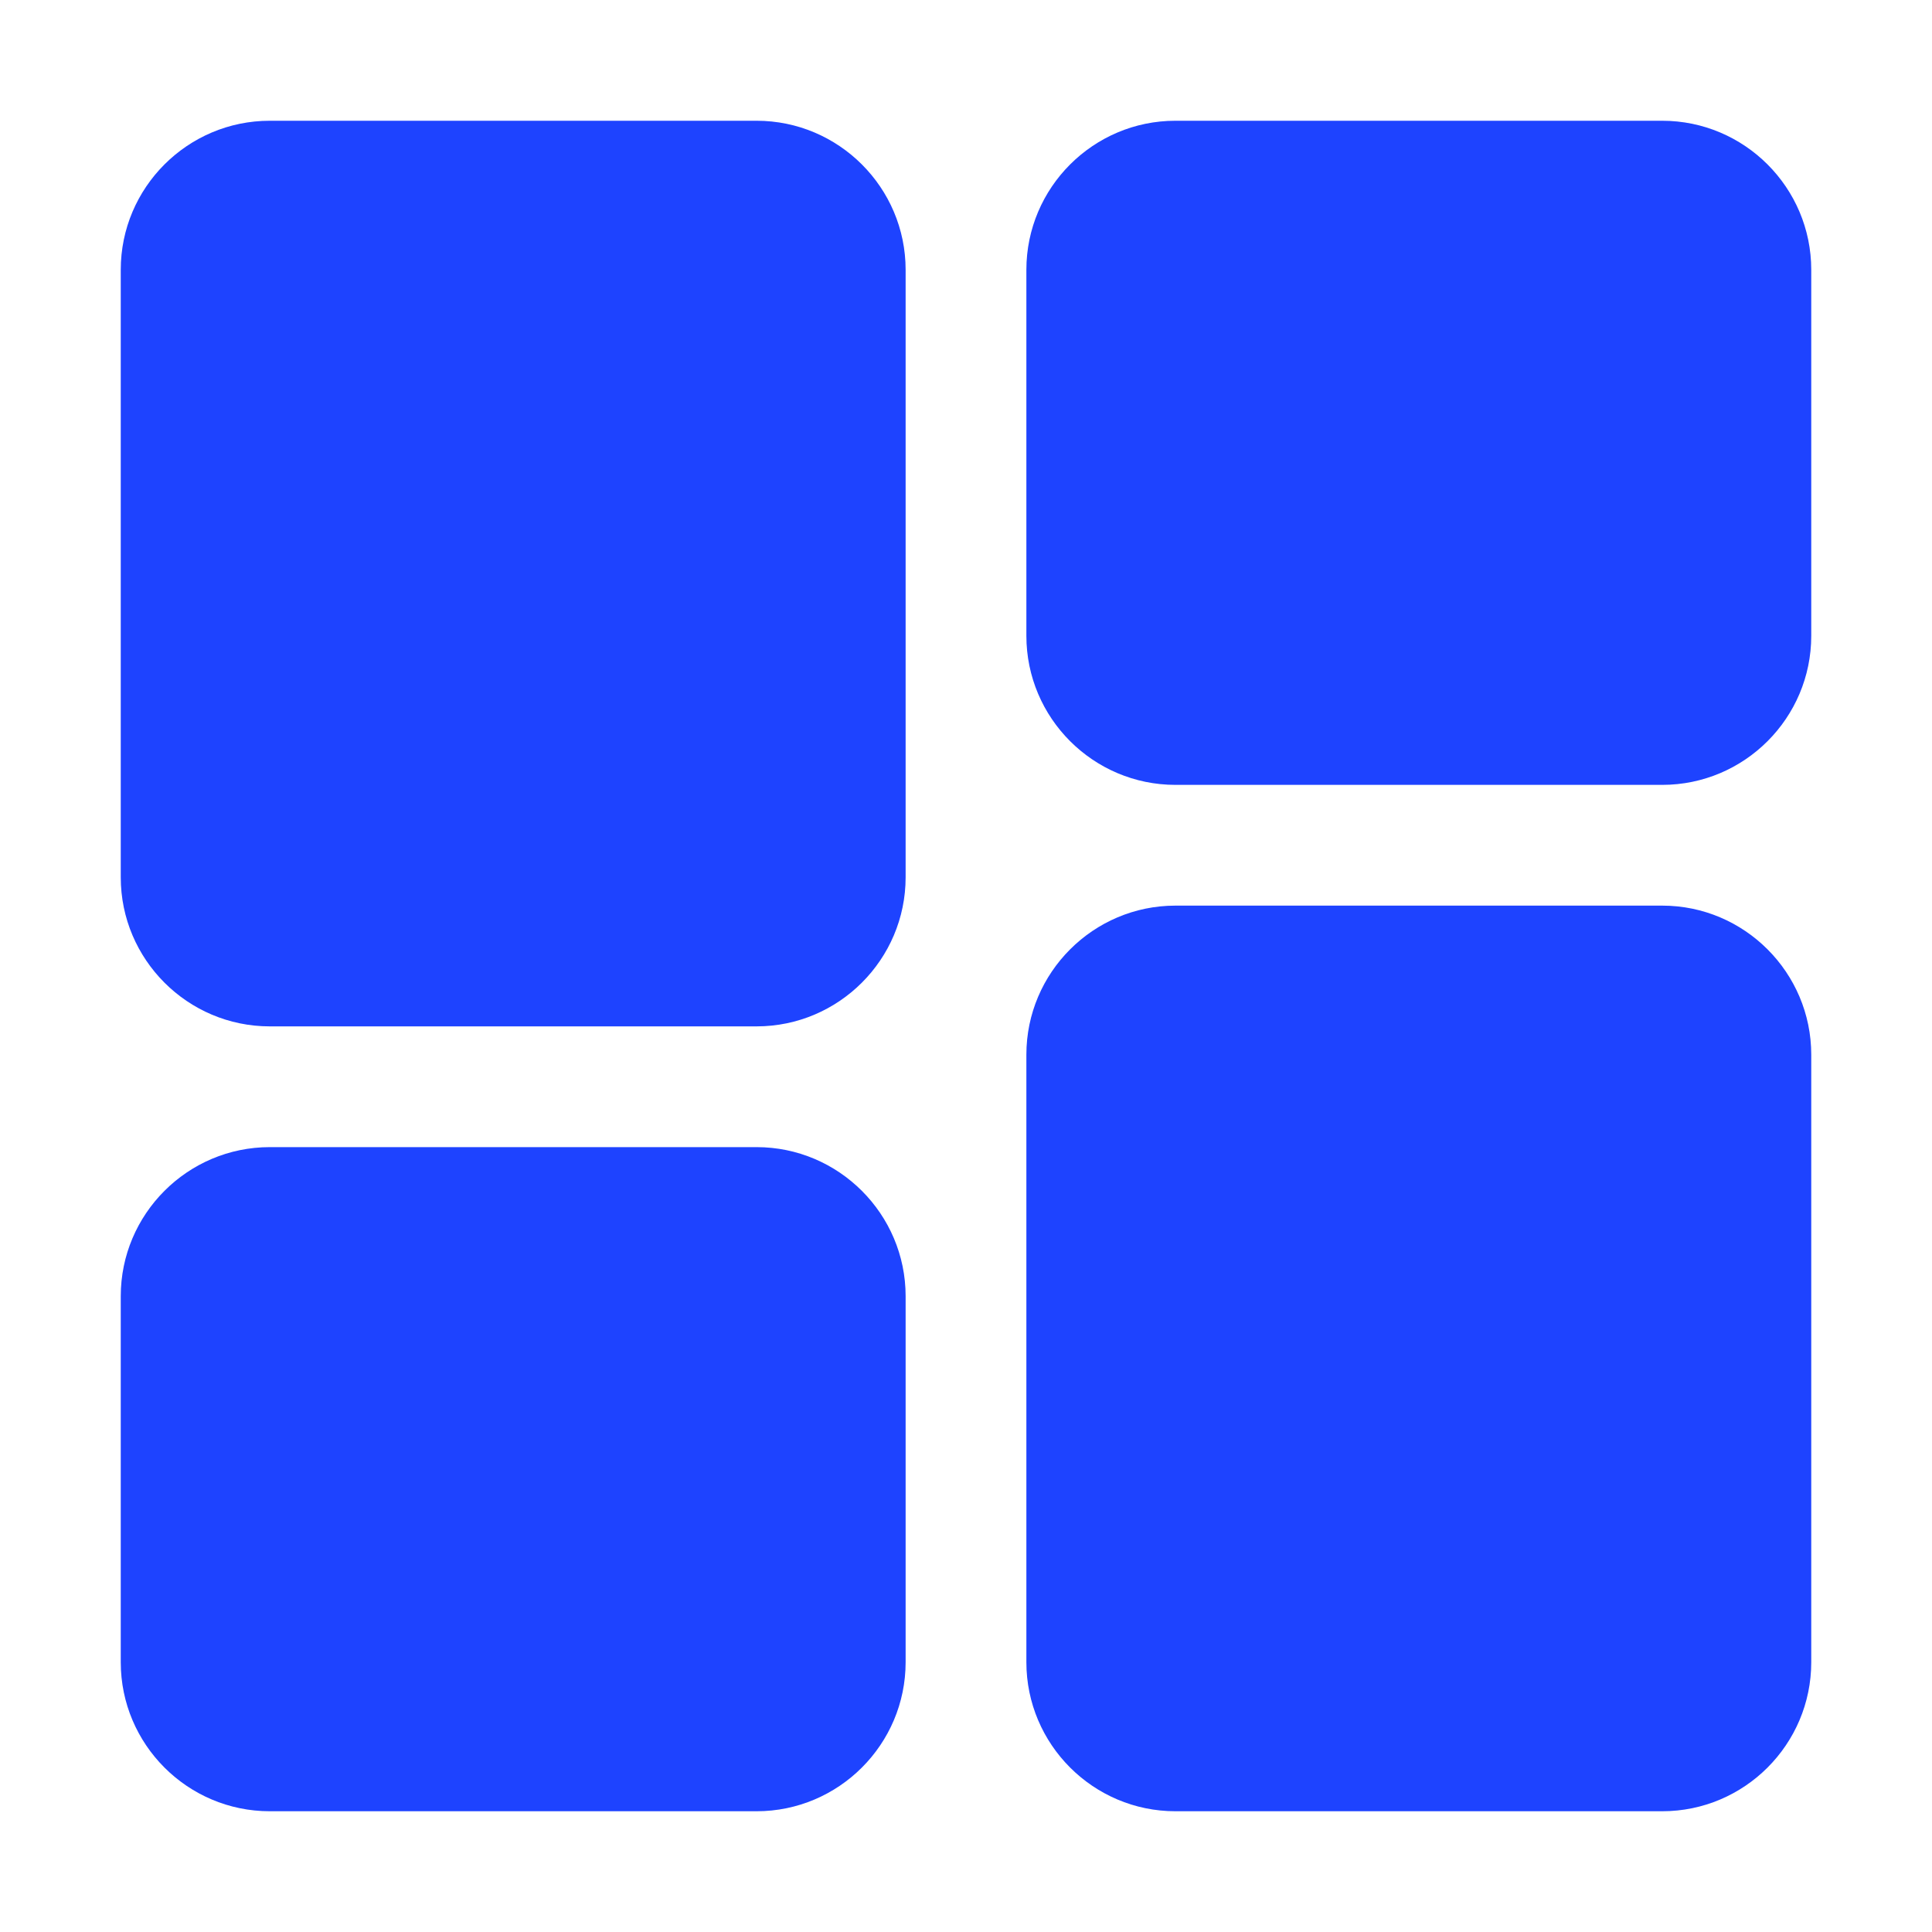
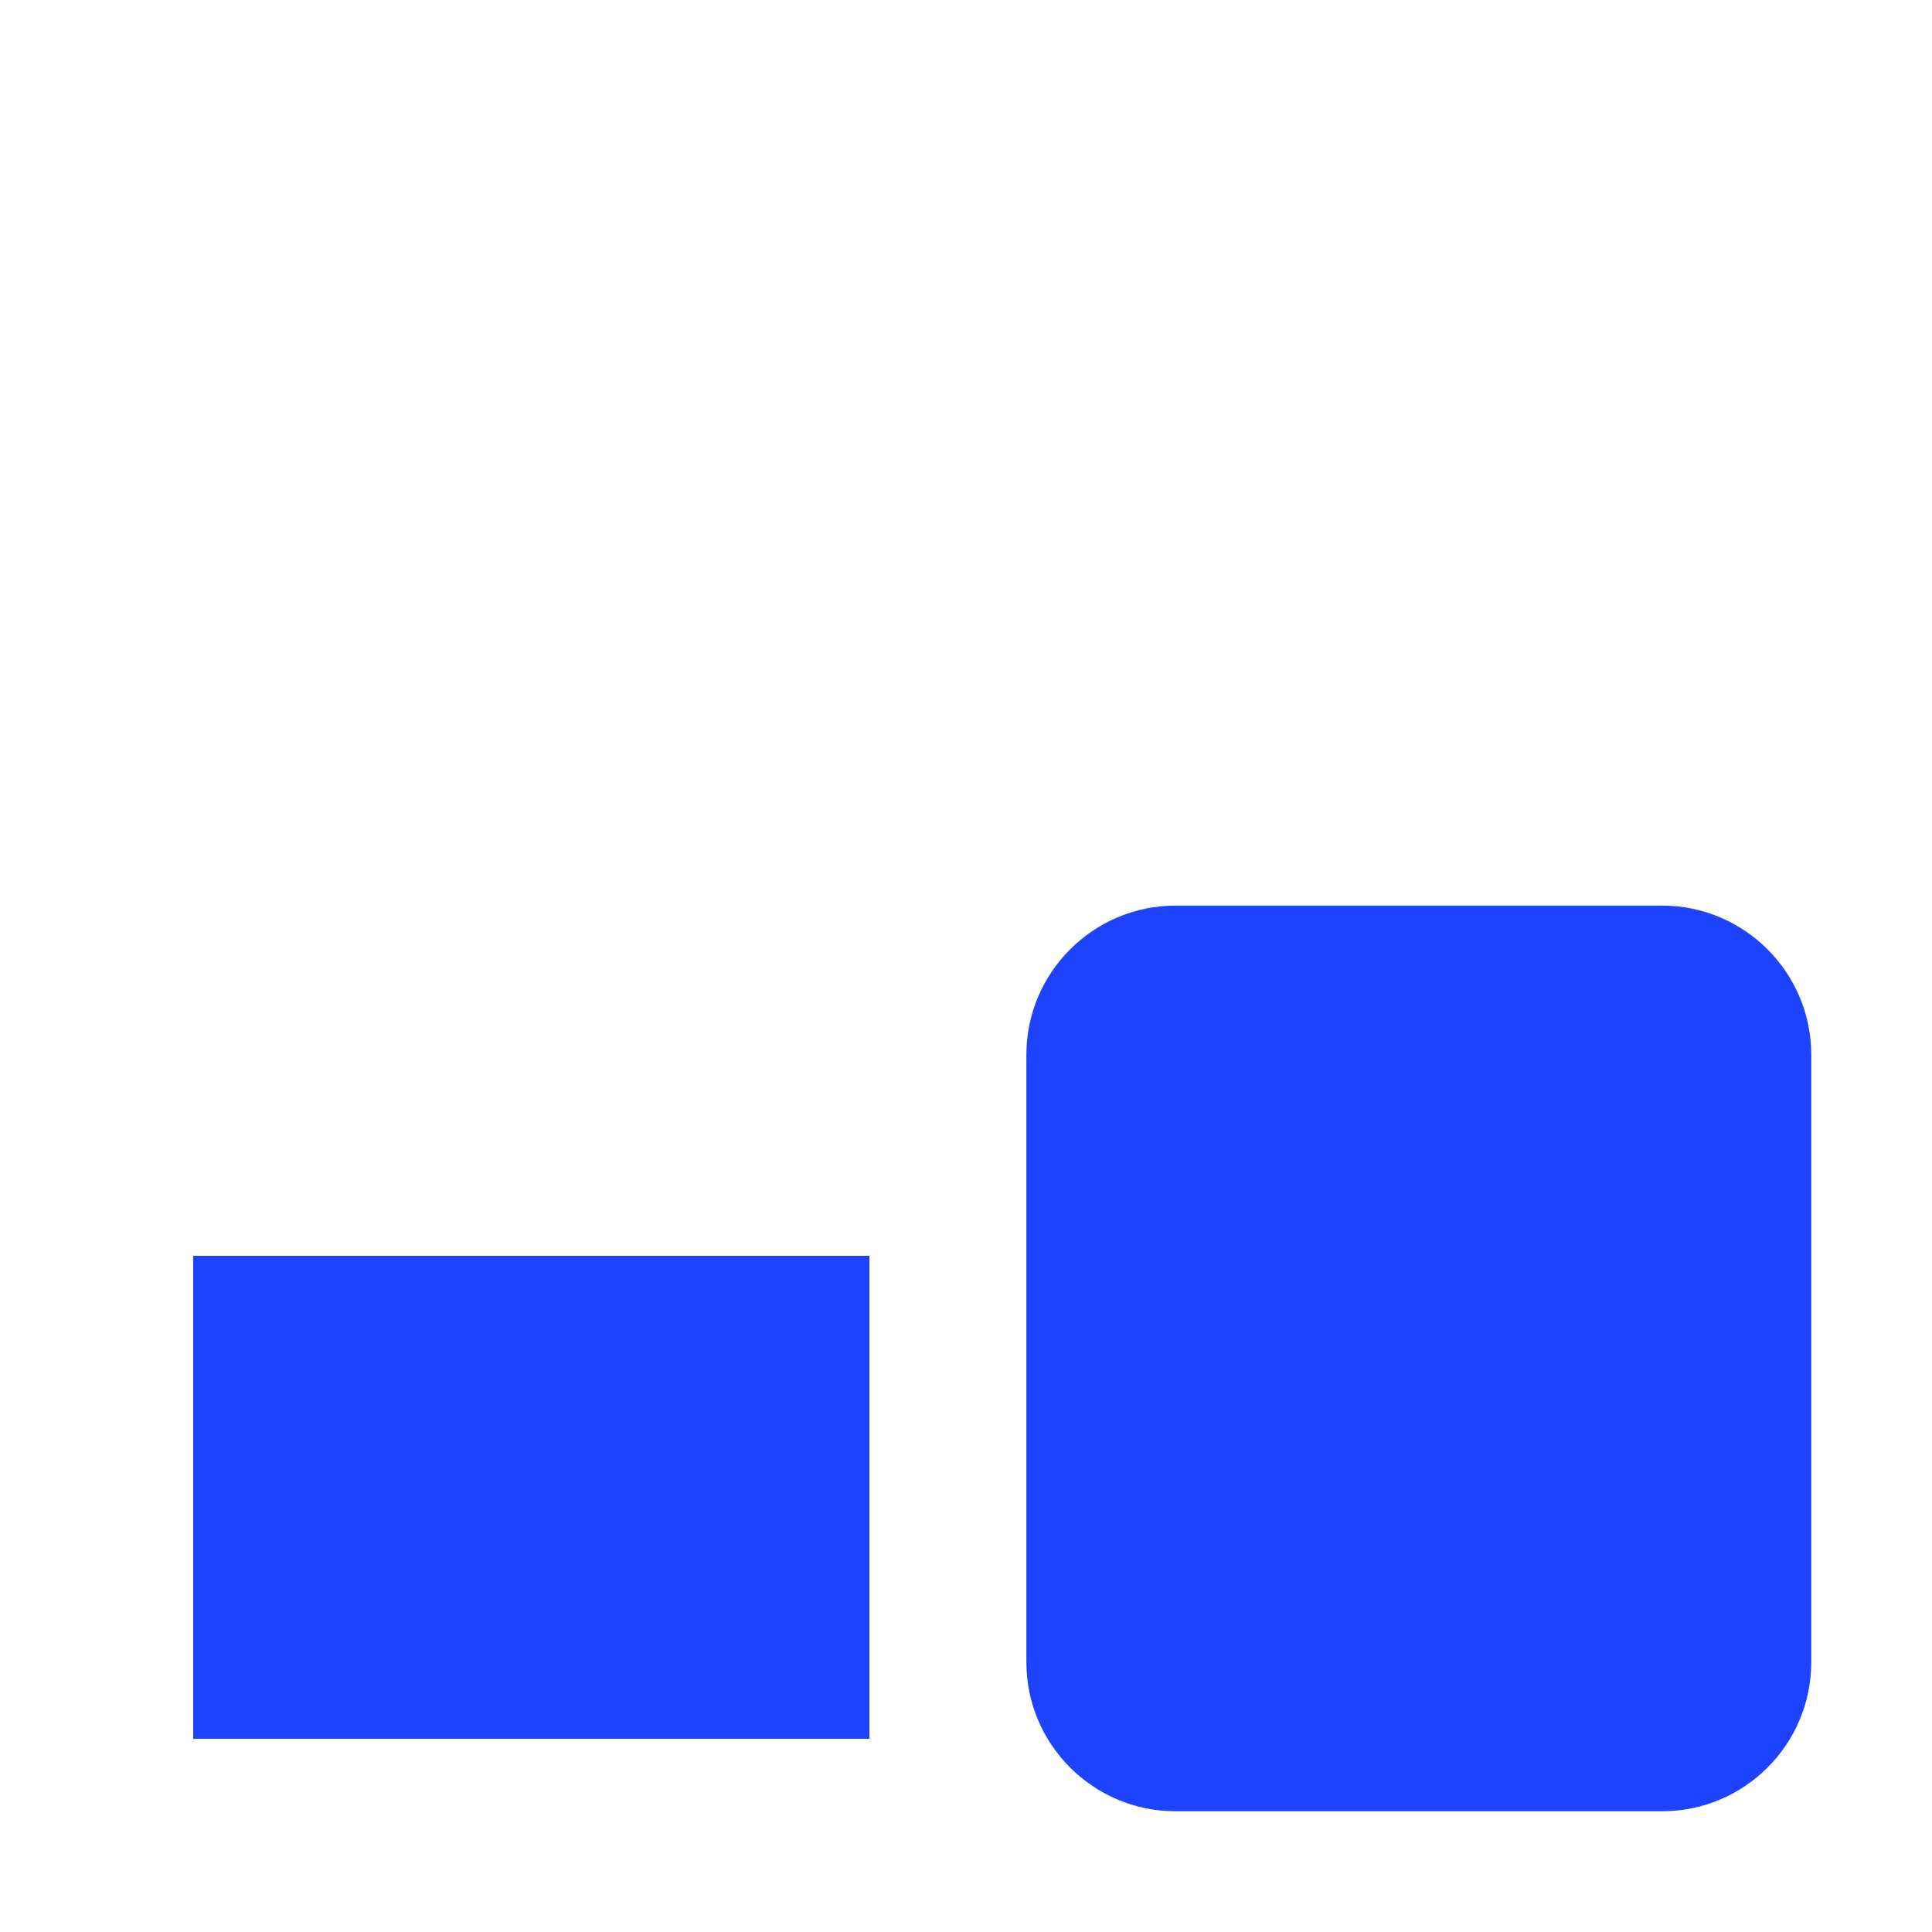
<svg xmlns="http://www.w3.org/2000/svg" width="20" height="20" viewBox="0 0 20 20" fill="none">
-   <rect x="2" y="2" width="7" height="8" fill="#1E43FF" />
  <rect x="11" y="10" width="7" height="8" fill="#1E43FF" />
-   <rect x="11" y="2" width="7" height="5" fill="#1E43FF" />
  <rect x="2" y="13" width="7" height="5" fill="#1E43FF" />
  <path d="M17.207 18.75H12.168C11.318 18.75 10.625 18.058 10.625 17.207V10.918C10.625 10.068 11.318 9.375 12.168 9.375H17.207C18.058 9.375 18.75 10.068 18.75 10.918V17.207C18.75 18.058 18.058 18.75 17.207 18.75ZM12.168 10.625C12.006 10.625 11.875 10.756 11.875 10.918V17.207C11.875 17.369 12.006 17.5 12.168 17.5H17.207C17.369 17.5 17.5 17.369 17.5 17.207V10.918C17.5 10.756 17.369 10.625 17.207 10.625H12.168Z" fill="#1E43FF" />
-   <path d="M17.207 8.125H12.168C11.318 8.125 10.625 7.433 10.625 6.582V2.793C10.625 1.942 11.318 1.25 12.168 1.25H17.207C18.058 1.25 18.75 1.942 18.75 2.793V6.582C18.75 7.433 18.058 8.125 17.207 8.125ZM12.168 2.5C12.006 2.5 11.875 2.631 11.875 2.793V6.582C11.875 6.744 12.006 6.875 12.168 6.875H17.207C17.369 6.875 17.5 6.744 17.5 6.582V2.793C17.5 2.631 17.369 2.5 17.207 2.5H12.168Z" fill="#1E43FF" />
-   <path d="M7.832 10.625H2.793C1.942 10.625 1.25 9.932 1.25 9.082V2.793C1.25 1.942 1.942 1.25 2.793 1.25H7.832C8.682 1.25 9.375 1.942 9.375 2.793V9.082C9.375 9.932 8.682 10.625 7.832 10.625ZM2.793 2.5C2.631 2.5 2.5 2.631 2.5 2.793V9.082C2.5 9.244 2.631 9.375 2.793 9.375H7.832C7.994 9.375 8.125 9.244 8.125 9.082V2.793C8.125 2.631 7.994 2.5 7.832 2.5H2.793Z" fill="#1E43FF" />
-   <path d="M7.832 18.75H2.793C1.942 18.75 1.25 18.058 1.25 17.207V13.418C1.25 12.568 1.942 11.875 2.793 11.875H7.832C8.682 11.875 9.375 12.568 9.375 13.418V17.207C9.375 18.058 8.682 18.75 7.832 18.75ZM2.793 13.125C2.631 13.125 2.5 13.256 2.5 13.418V17.207C2.5 17.369 2.631 17.5 2.793 17.5H7.832C7.994 17.5 8.125 17.369 8.125 17.207V13.418C8.125 13.256 7.994 13.125 7.832 13.125H2.793Z" fill="#1E43FF" />
</svg>